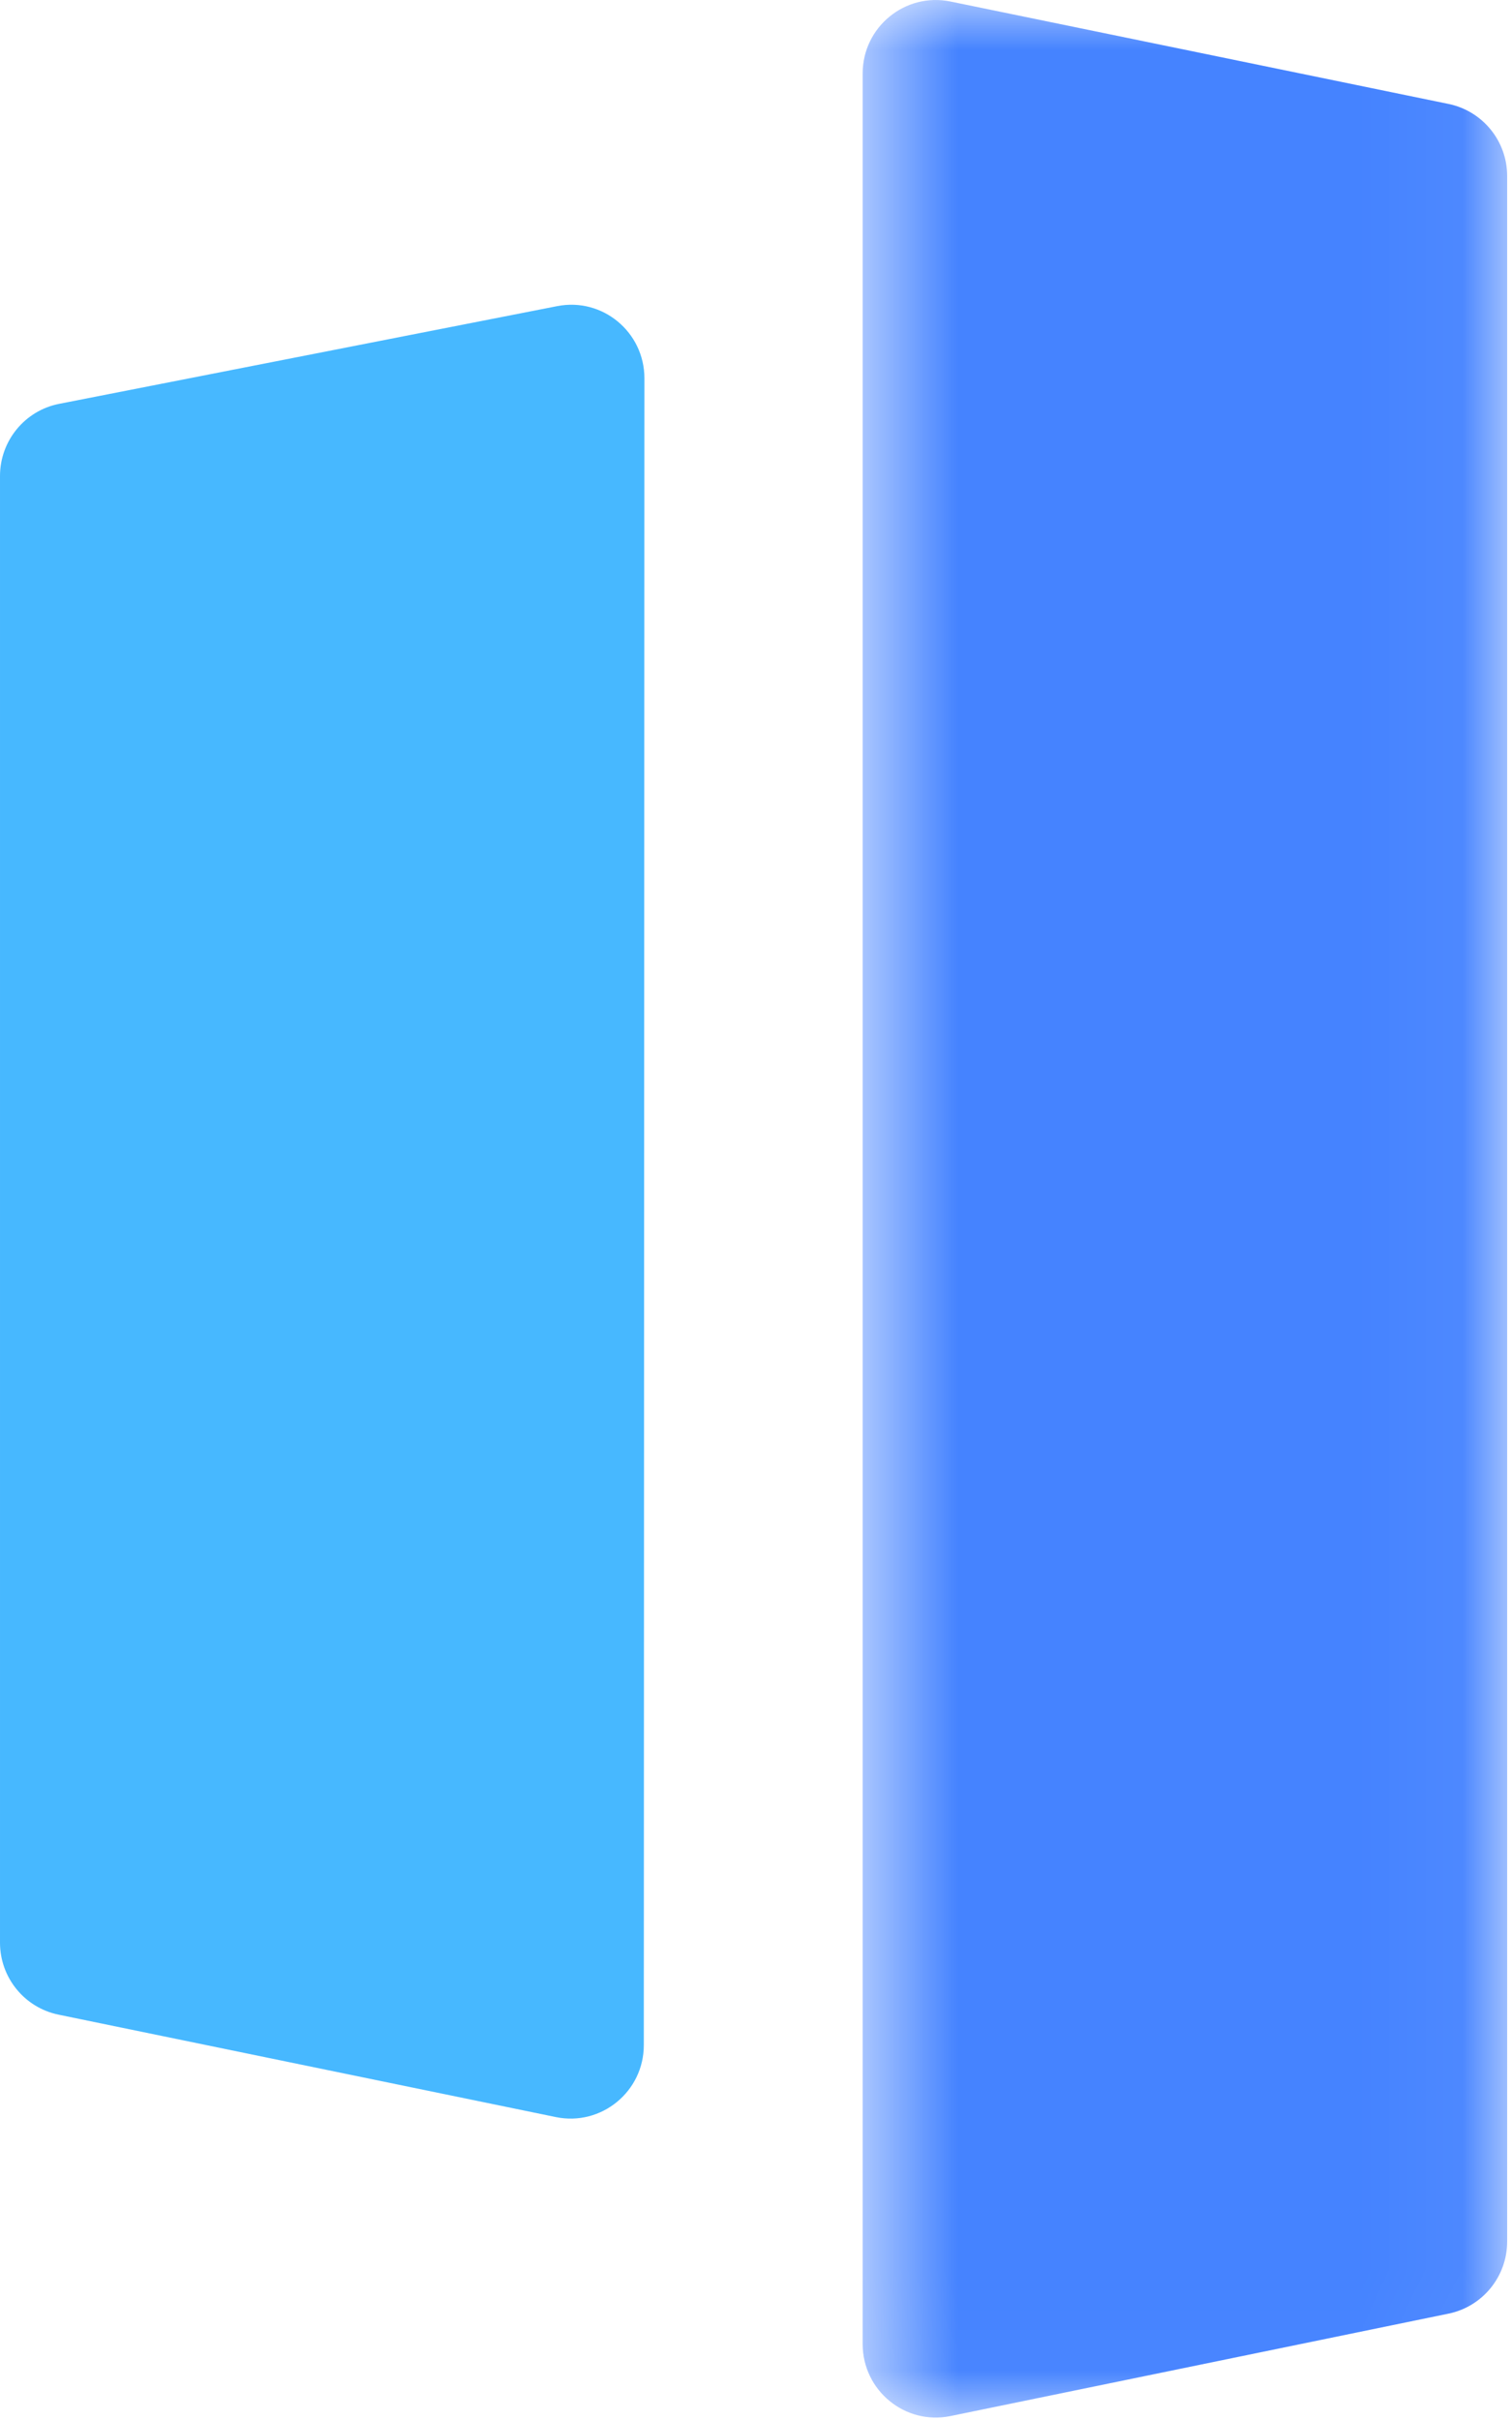
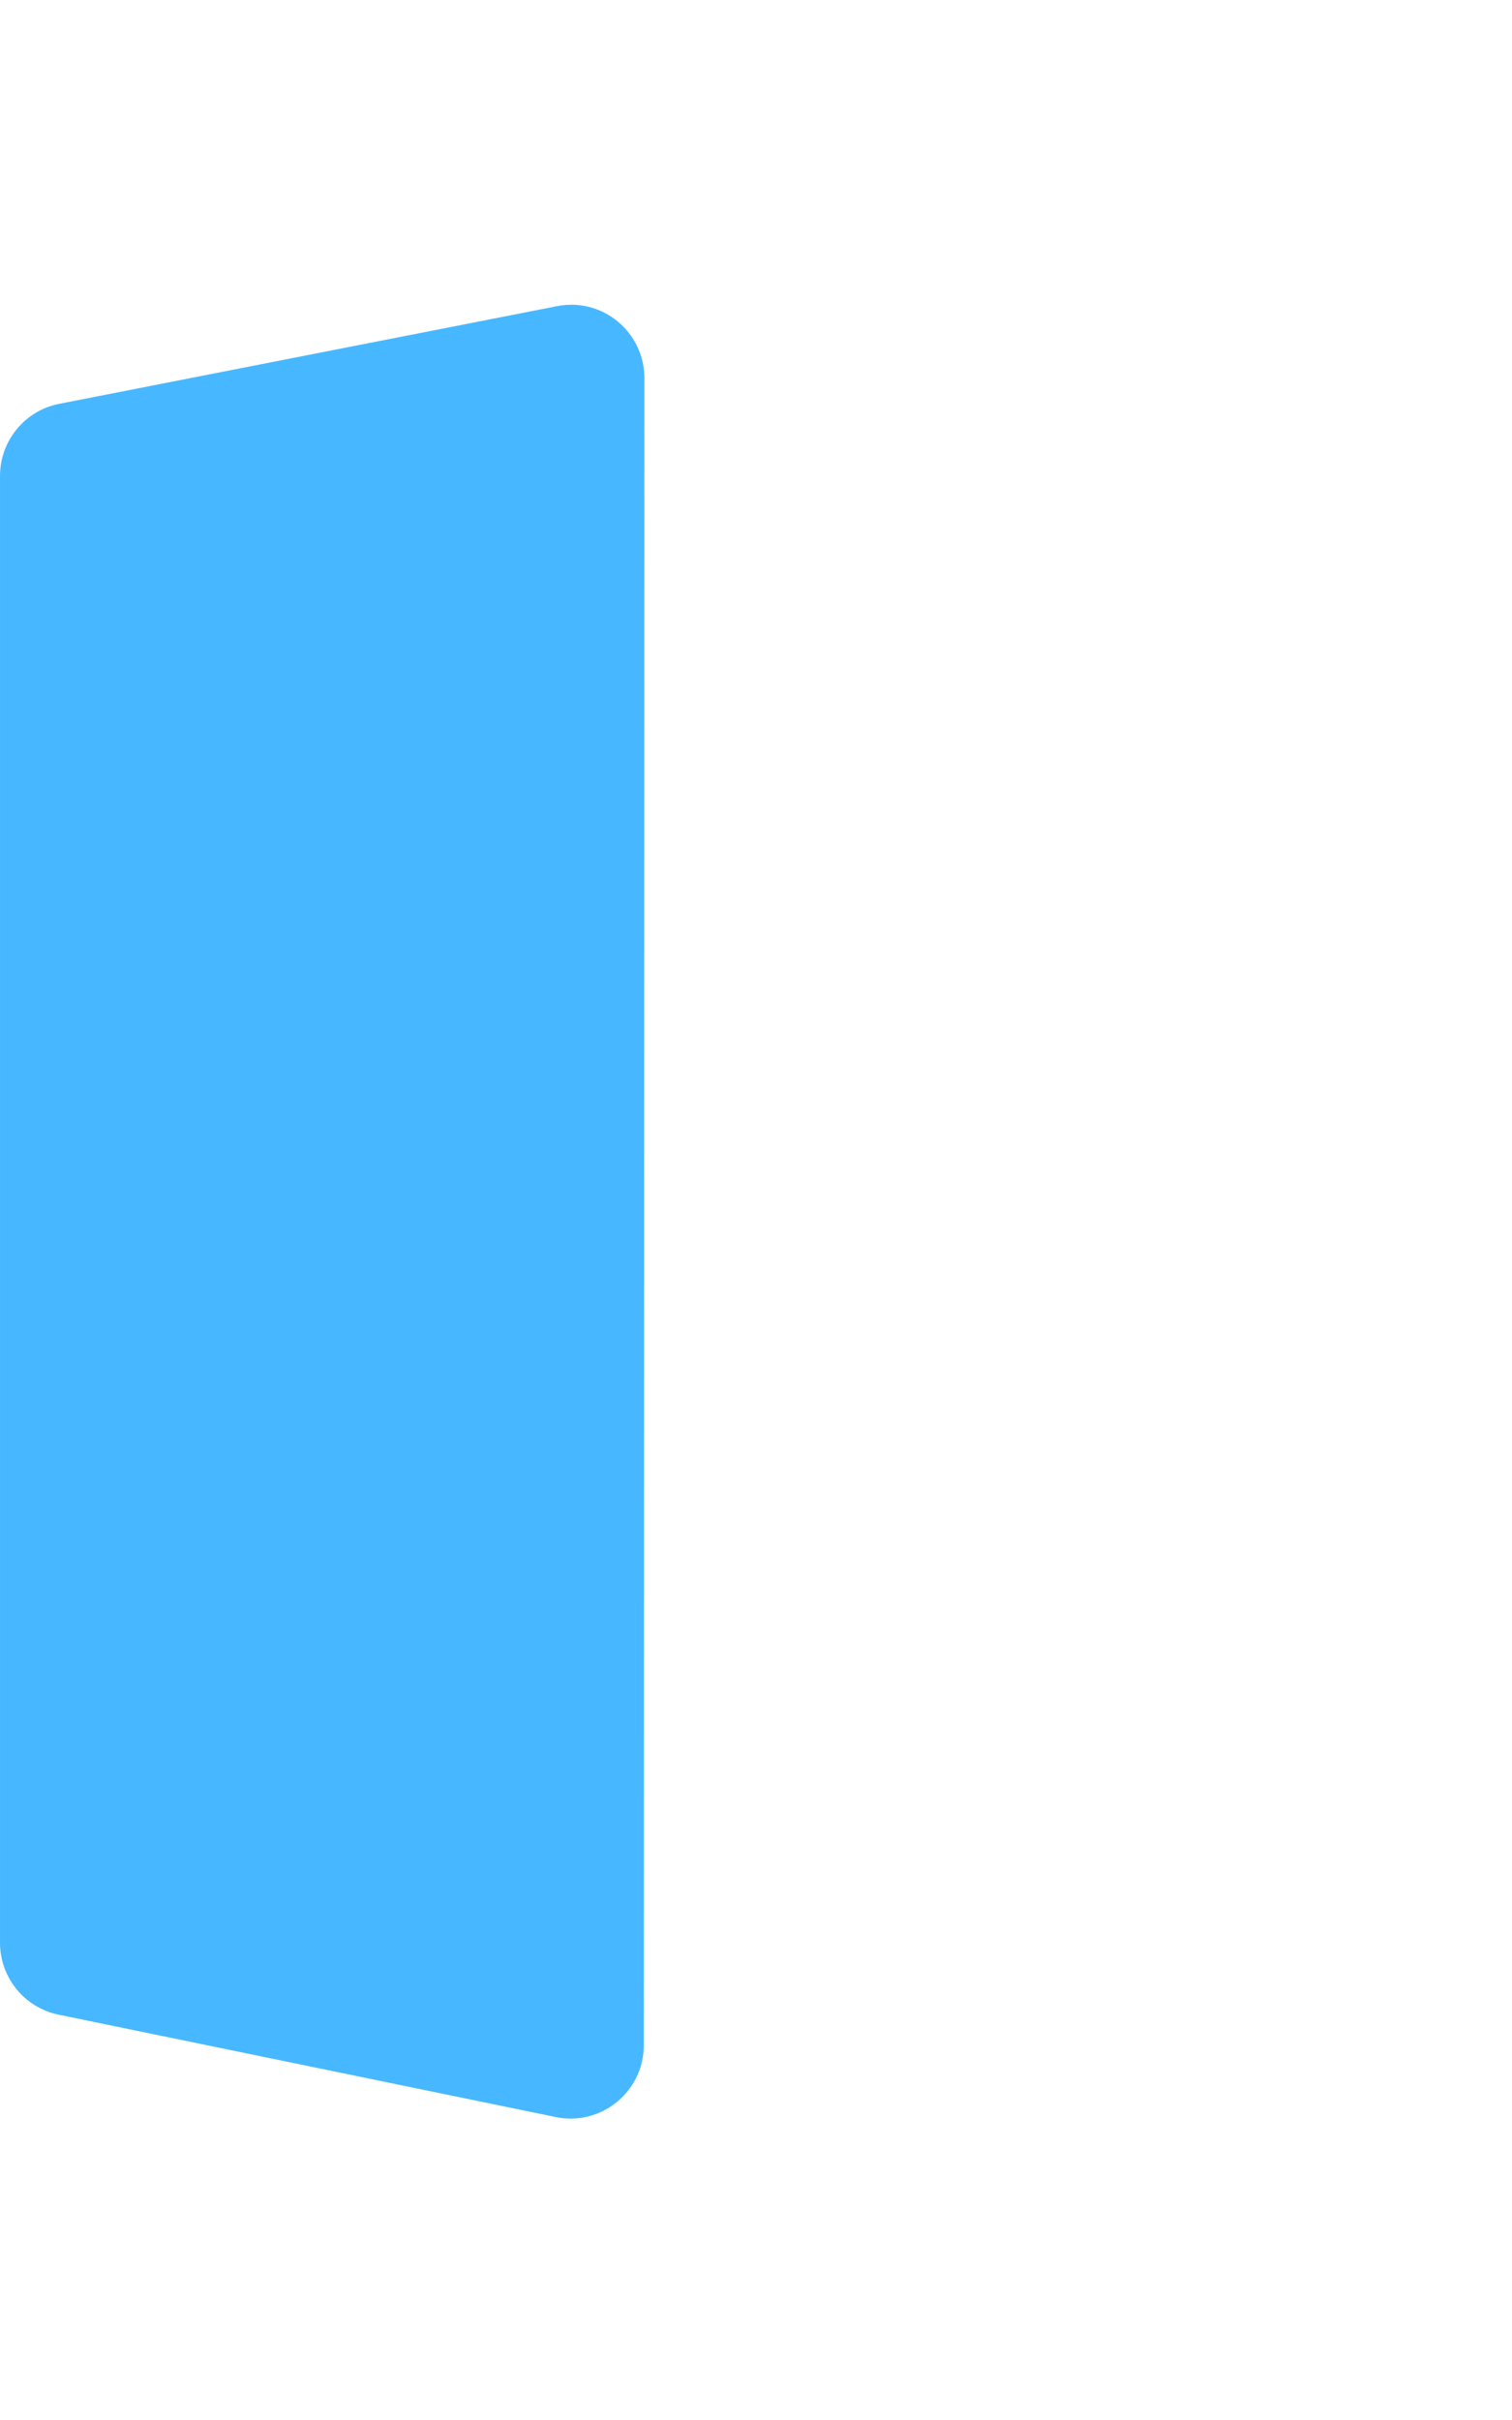
<svg xmlns="http://www.w3.org/2000/svg" xmlns:xlink="http://www.w3.org/1999/xlink" width="15px" height="24px" viewBox="0 0 15 24" version="1.1">
  <desc>Created with Sketch.</desc>
  <defs>
-     <polygon id="path-1" points="8.558 6.9075547e-15 14.952 6.9075547e-15 14.952 23.976 8.558 23.976 8.558 0" />
-   </defs>
+     </defs>
  <g id="Page-1" stroke="none" stroke-width="1" fill="none" fill-rule="evenodd">
    <g id="Mobile" transform="translate(-10, -4)">
      <g id="Page-1" transform="translate(10, 4)">
        <g id="Fill-29">
          <path d="M1.81451613e-05,4.721 L1.81451613e-05,19.266 C1.81451613e-05,19.612 0.242,19.91 0.58,19.98 L5.515,20.996 C5.965,21.088 6.387,20.743 6.387,20.282 L6.393,3.752 C6.393,3.293 5.977,2.948 5.528,3.036 L0.587,4.005 C0.246,4.072 1.81451613e-05,4.372 1.81451613e-05,4.721" fill="#47B8FF" fill-rule="evenodd" />
          <mask id="mask-2" fill="white">
            <use xlink:href="#path-1" />
          </mask>
          <g id="Clip-32" />
-           <path d="M8.558,0.729 L8.558,23.246 C8.558,23.708 8.979,24.053 9.429,23.961 L14.371,22.945 C14.709,22.875 14.952,22.577 14.952,22.23 L14.952,1.745 C14.952,1.399 14.709,1.101 14.371,1.031 L9.429,0.015 C8.979,-0.077 8.558,0.268 8.558,0.729" id="Fill-31" fill="#4583FF" fill-rule="evenodd" mask="url(#mask-2)" />
+           <path d="M8.558,0.729 L8.558,23.246 C8.558,23.708 8.979,24.053 9.429,23.961 C14.709,22.875 14.952,22.577 14.952,22.23 L14.952,1.745 C14.952,1.399 14.709,1.101 14.371,1.031 L9.429,0.015 C8.979,-0.077 8.558,0.268 8.558,0.729" id="Fill-31" fill="#4583FF" fill-rule="evenodd" mask="url(#mask-2)" />
        </g>
      </g>
    </g>
  </g>
</svg>